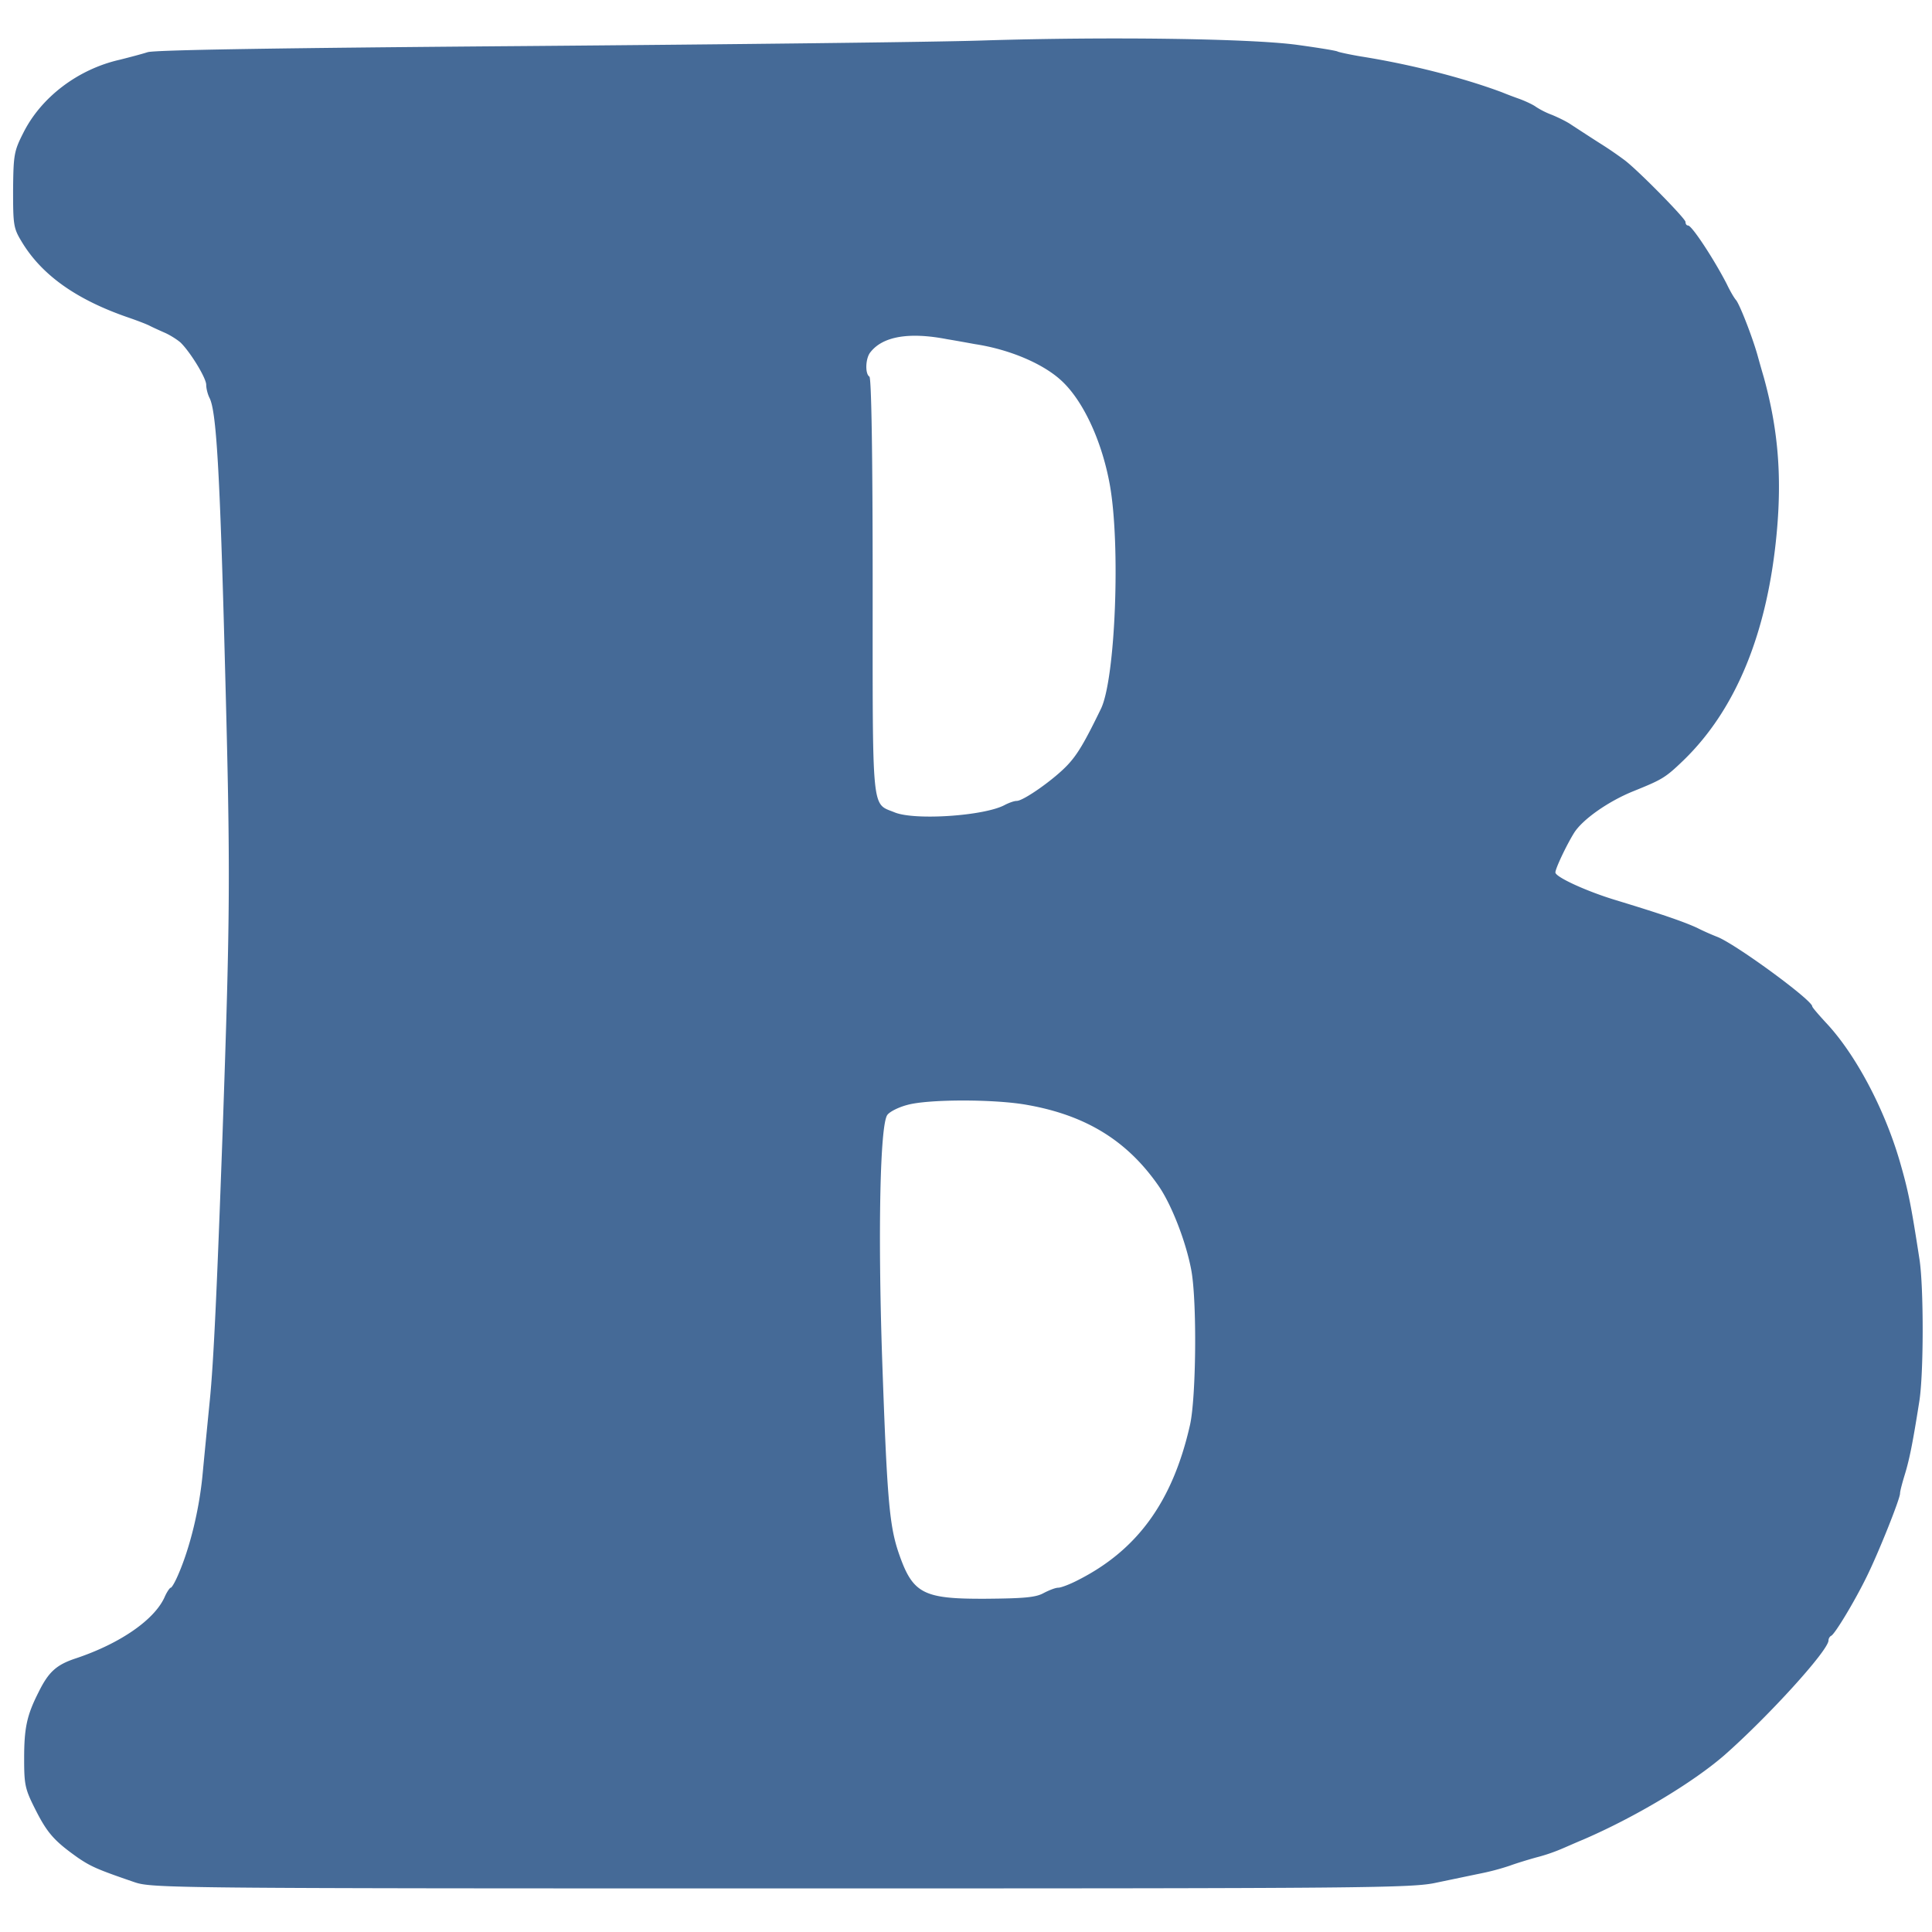
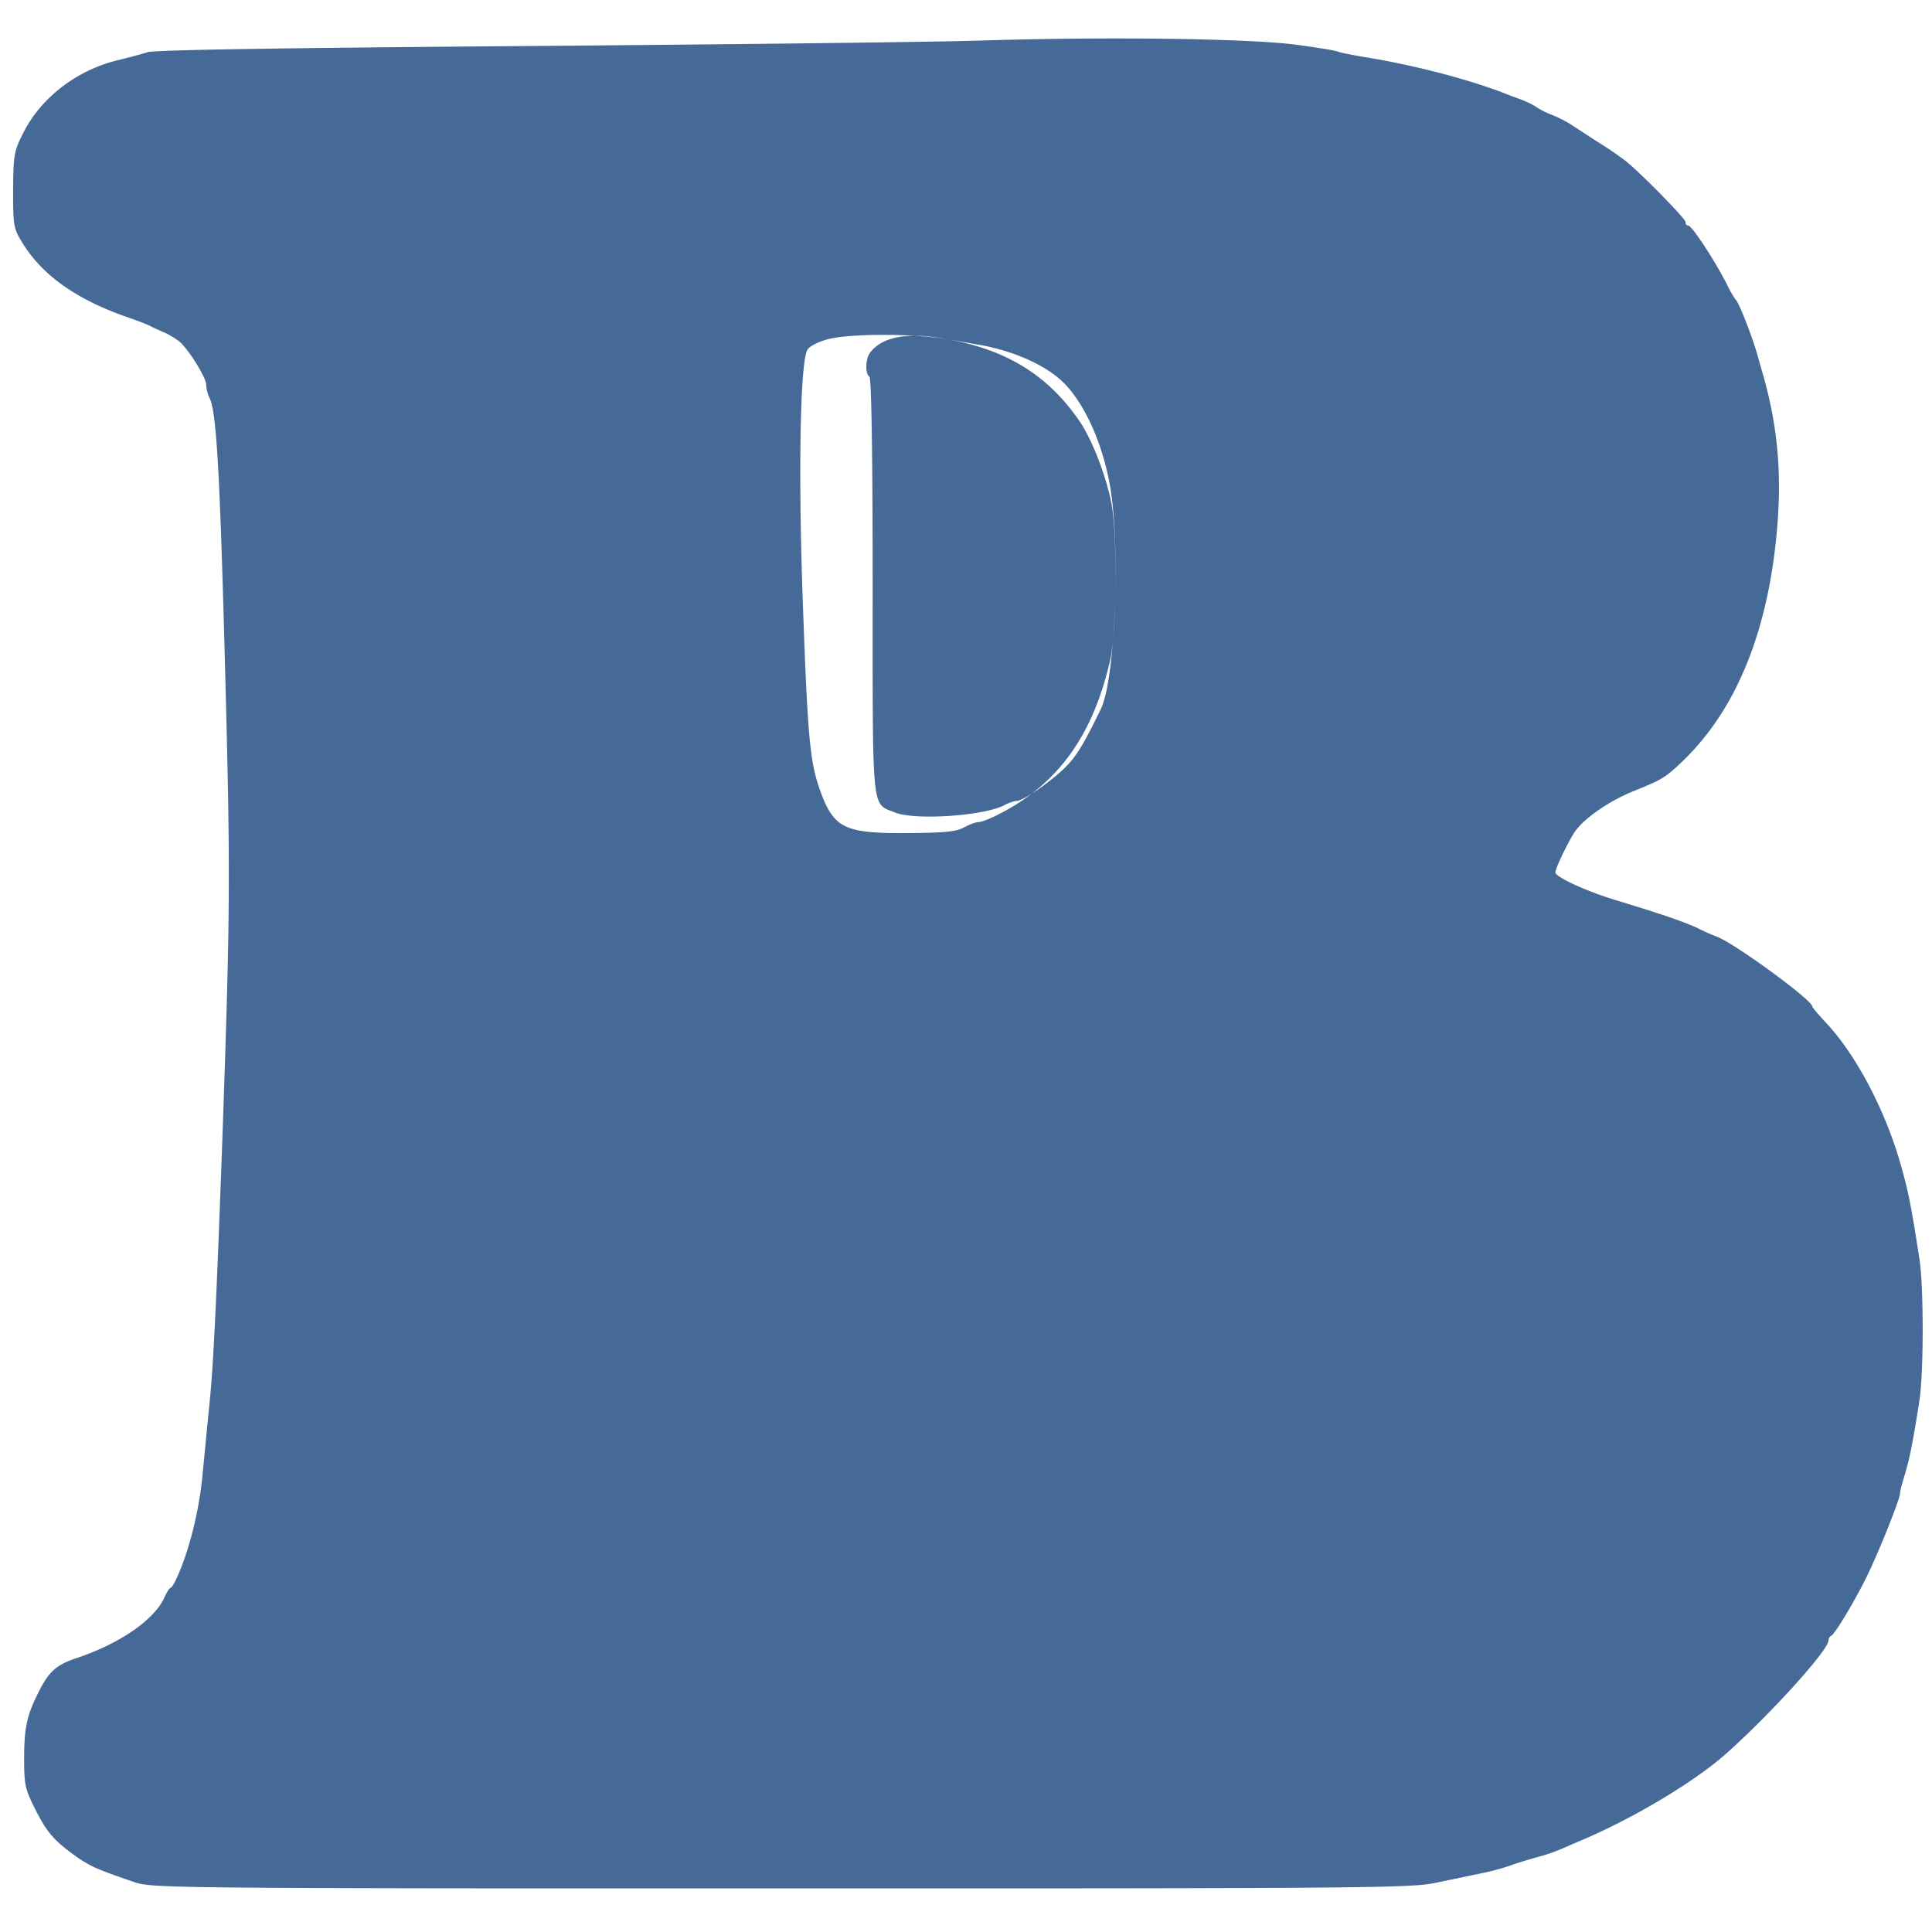
<svg xmlns="http://www.w3.org/2000/svg" xml:space="preserve" id="svg5" width="512" height="512" version="1.1" viewBox="0 0 135.467 135.467">
  <style>@media (prefers-color-scheme:dark){.a{fill:#9eb7d5}}</style>
-   <path fill="#456a97" d="M68.941 2.838c-3.443.115-17.85.274-32.029.39-17.256.135-26.032.272-26.557.43-.434.139-1.3.365-1.937.526-2.94.66-5.517 2.62-6.771 5.107-.661 1.298-.706 1.55-.729 4.01 0 2.44.022 2.692.591 3.626 1.415 2.37 3.876 4.103 7.546 5.356.592.206 1.255.457 1.46.57.227.115.73.343 1.093.502.39.182.844.48 1.049.661.684.662 1.802 2.485 1.802 2.964 0 .274.113.685.228.913.478.91.729 4.923 1.093 18.92.387 14.497.366 17.12-.18 32.826-.39 10.782-.618 15.842-.892 18.58-.136 1.366-.364 3.692-.5 5.128-.23 2.484-.89 5.197-1.733 7.112-.205.478-.433.867-.502.867-.068 0-.273.295-.432.66-.707 1.575-3.079 3.239-6.202 4.287-1.39.455-1.936.956-2.642 2.393-.822 1.618-1.004 2.508-1.004 4.65 0 1.87.067 2.143.82 3.626.821 1.617 1.323 2.165 2.964 3.327.911.615 1.367.82 3.967 1.71 1.208.41 2.69.433 45.364.433 41.282 0 44.224-.023 45.934-.41 1.001-.206 2.393-.5 3.077-.64.695-.14 1.379-.322 2.052-.547.431-.16 1.254-.41 1.823-.57a12.362 12.362 0 0 0 1.71-.569c.387-.159 1.093-.479 1.595-.684 3.648-1.572 7.684-3.988 9.917-5.928 3.054-2.69 7.295-7.34 7.295-8.046 0-.136.092-.272.182-.318.25-.092 1.664-2.44 2.508-4.174.82-1.662 2.325-5.425 2.325-5.81 0-.162.16-.756.341-1.346.319-1.05.547-2.167 1.003-5.062.32-1.915.32-8.024.023-9.984-.615-3.988-.798-4.856-1.39-6.907-1.072-3.671-3.102-7.523-5.197-9.735-.502-.547-.936-1.049-.936-1.116 0-.433-5.218-4.262-6.61-4.856-.504-.197-1-.417-1.482-.66-1.003-.456-2.553-.981-5.7-1.94-2.028-.613-4.217-1.616-4.217-1.936 0-.274.753-1.87 1.3-2.759.592-.956 2.417-2.233 4.173-2.94 2.027-.821 2.232-.934 3.51-2.165 3.693-3.58 5.903-8.983 6.542-16.025.364-4.013.069-7.274-.913-10.83a101.094 101.094 0 0 1-.454-1.595c-.366-1.277-1.208-3.441-1.482-3.807-.161-.18-.456-.706-.662-1.14-.866-1.686-2.438-4.102-2.712-4.102-.115 0-.18-.115-.18-.253 0-.228-3.239-3.533-4.243-4.308a26.264 26.264 0 0 0-1.8-1.23c-.752-.48-1.618-1.049-1.937-1.254-.32-.23-.935-.525-1.368-.706a5.818 5.818 0 0 1-1.141-.57c-.18-.139-.706-.388-1.139-.549a27.514 27.514 0 0 1-1.255-.476c-2.757-1.027-6.429-1.961-9.893-2.51-.797-.135-1.526-.295-1.618-.342-.115-.066-1.413-.273-2.896-.476-3.304-.435-13.175-.573-21.952-.299Zm-2.509 20.95c.57.092 1.436.251 1.937.342 2.396.364 4.696 1.345 5.973 2.486 1.55 1.367 2.895 4.216 3.465 7.316.774 4.195.41 13.678-.616 15.776-1.139 2.346-1.641 3.19-2.325 3.92-.936 1.005-3.1 2.53-3.578 2.53-.184 0-.548.137-.82.275-1.392.774-6.34 1.116-7.753.523-1.618-.661-1.526.251-1.526-15.889 0-9.436-.092-14.566-.228-14.658-.319-.203-.274-1.298.067-1.708.867-1.118 2.714-1.438 5.404-.913zm5.585 53.685c4.148.729 7.043 2.53 9.233 5.698.91 1.323 1.915 3.922 2.279 5.882.41 2.189.341 8.983-.092 10.874-1.208 5.333-3.67 8.755-7.864 10.873-.57.297-1.187.526-1.369.526-.203 0-.66.182-1.048.387-.547.295-1.367.364-3.988.387-4.492.023-5.176-.343-6.179-3.282-.638-1.915-.797-3.852-1.14-13.701-.296-8.936-.137-16.23.366-16.936.159-.23.797-.549 1.41-.708 1.484-.41 6.135-.41 8.392 0z" class="a" style="stroke-width:1.303" />
+   <path fill="#456a97" d="M68.941 2.838c-3.443.115-17.85.274-32.029.39-17.256.135-26.032.272-26.557.43-.434.139-1.3.365-1.937.526-2.94.66-5.517 2.62-6.771 5.107-.661 1.298-.706 1.55-.729 4.01 0 2.44.022 2.692.591 3.626 1.415 2.37 3.876 4.103 7.546 5.356.592.206 1.255.457 1.46.57.227.115.73.343 1.093.502.39.182.844.48 1.049.661.684.662 1.802 2.485 1.802 2.964 0 .274.113.685.228.913.478.91.729 4.923 1.093 18.92.387 14.497.366 17.12-.18 32.826-.39 10.782-.618 15.842-.892 18.58-.136 1.366-.364 3.692-.5 5.128-.23 2.484-.89 5.197-1.733 7.112-.205.478-.433.867-.502.867-.068 0-.273.295-.432.66-.707 1.575-3.079 3.239-6.202 4.287-1.39.455-1.936.956-2.642 2.393-.822 1.618-1.004 2.508-1.004 4.65 0 1.87.067 2.143.82 3.626.821 1.617 1.323 2.165 2.964 3.327.911.615 1.367.82 3.967 1.71 1.208.41 2.69.433 45.364.433 41.282 0 44.224-.023 45.934-.41 1.001-.206 2.393-.5 3.077-.64.695-.14 1.379-.322 2.052-.547.431-.16 1.254-.41 1.823-.57a12.362 12.362 0 0 0 1.71-.569c.387-.159 1.093-.479 1.595-.684 3.648-1.572 7.684-3.988 9.917-5.928 3.054-2.69 7.295-7.34 7.295-8.046 0-.136.092-.272.182-.318.25-.092 1.664-2.44 2.508-4.174.82-1.662 2.325-5.425 2.325-5.81 0-.162.16-.756.341-1.346.319-1.05.547-2.167 1.003-5.062.32-1.915.32-8.024.023-9.984-.615-3.988-.798-4.856-1.39-6.907-1.072-3.671-3.102-7.523-5.197-9.735-.502-.547-.936-1.049-.936-1.116 0-.433-5.218-4.262-6.61-4.856-.504-.197-1-.417-1.482-.66-1.003-.456-2.553-.981-5.7-1.94-2.028-.613-4.217-1.616-4.217-1.936 0-.274.753-1.87 1.3-2.759.592-.956 2.417-2.233 4.173-2.94 2.027-.821 2.232-.934 3.51-2.165 3.693-3.58 5.903-8.983 6.542-16.025.364-4.013.069-7.274-.913-10.83a101.094 101.094 0 0 1-.454-1.595c-.366-1.277-1.208-3.441-1.482-3.807-.161-.18-.456-.706-.662-1.14-.866-1.686-2.438-4.102-2.712-4.102-.115 0-.18-.115-.18-.253 0-.228-3.239-3.533-4.243-4.308a26.264 26.264 0 0 0-1.8-1.23c-.752-.48-1.618-1.049-1.937-1.254-.32-.23-.935-.525-1.368-.706a5.818 5.818 0 0 1-1.141-.57c-.18-.139-.706-.388-1.139-.549a27.514 27.514 0 0 1-1.255-.476c-2.757-1.027-6.429-1.961-9.893-2.51-.797-.135-1.526-.295-1.618-.342-.115-.066-1.413-.273-2.896-.476-3.304-.435-13.175-.573-21.952-.299Zm-2.509 20.95c.57.092 1.436.251 1.937.342 2.396.364 4.696 1.345 5.973 2.486 1.55 1.367 2.895 4.216 3.465 7.316.774 4.195.41 13.678-.616 15.776-1.139 2.346-1.641 3.19-2.325 3.92-.936 1.005-3.1 2.53-3.578 2.53-.184 0-.548.137-.82.275-1.392.774-6.34 1.116-7.753.523-1.618-.661-1.526.251-1.526-15.889 0-9.436-.092-14.566-.228-14.658-.319-.203-.274-1.298.067-1.708.867-1.118 2.714-1.438 5.404-.913zc4.148.729 7.043 2.53 9.233 5.698.91 1.323 1.915 3.922 2.279 5.882.41 2.189.341 8.983-.092 10.874-1.208 5.333-3.67 8.755-7.864 10.873-.57.297-1.187.526-1.369.526-.203 0-.66.182-1.048.387-.547.295-1.367.364-3.988.387-4.492.023-5.176-.343-6.179-3.282-.638-1.915-.797-3.852-1.14-13.701-.296-8.936-.137-16.23.366-16.936.159-.23.797-.549 1.41-.708 1.484-.41 6.135-.41 8.392 0z" class="a" style="stroke-width:1.303" />
</svg>